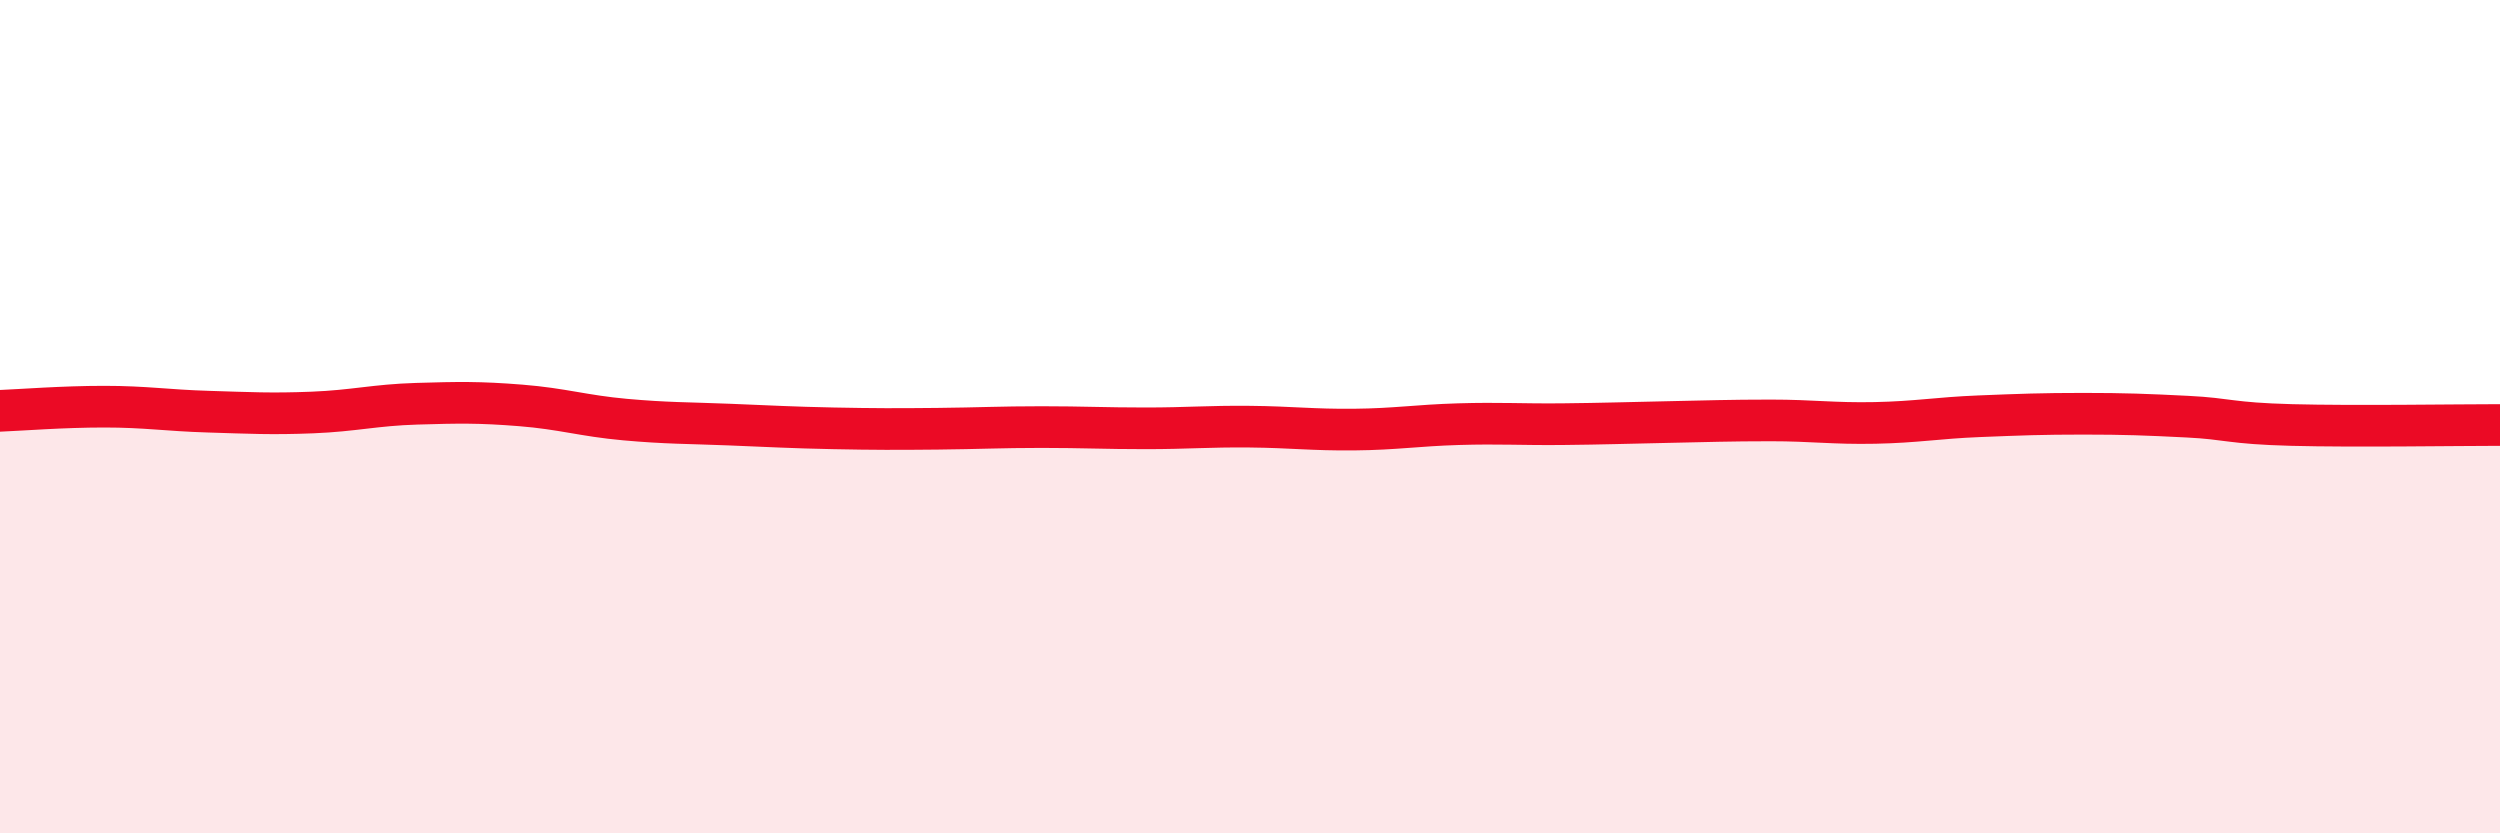
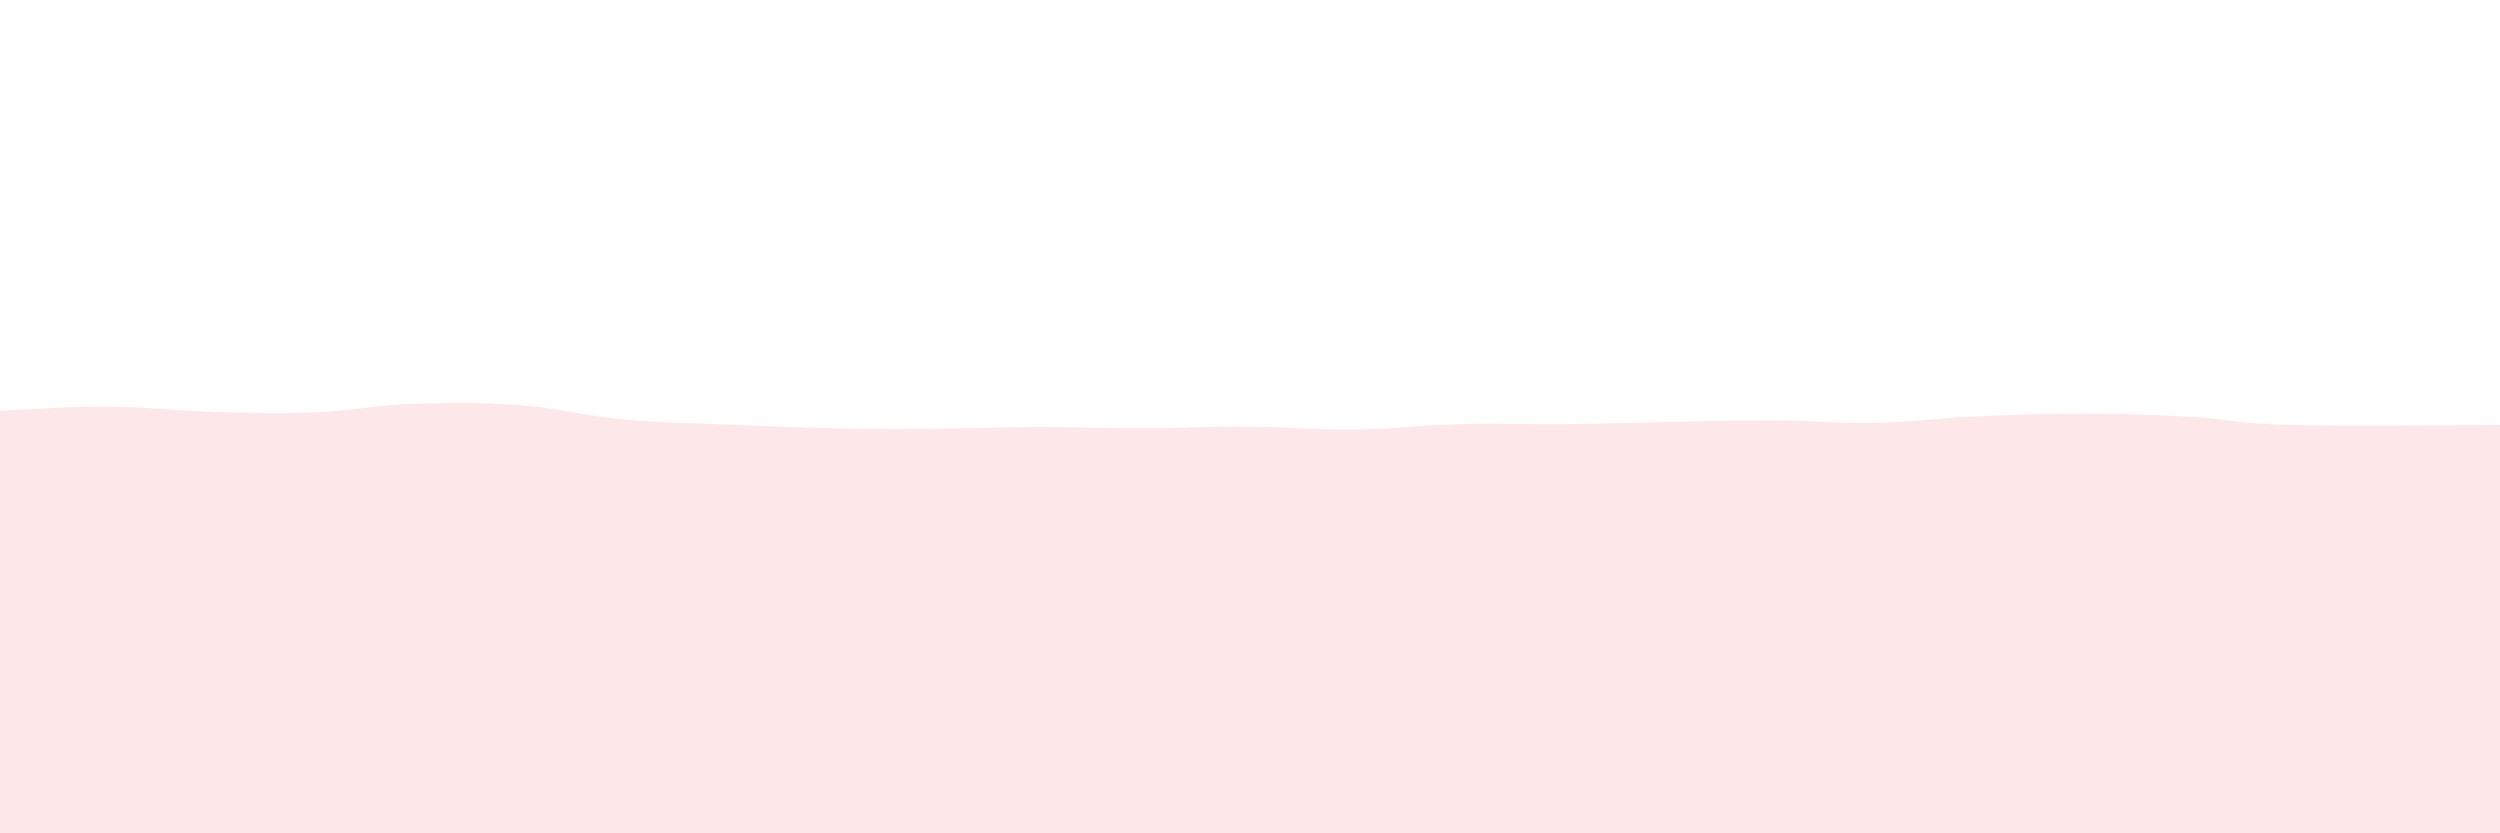
<svg xmlns="http://www.w3.org/2000/svg" width="60" height="20" viewBox="0 0 60 20">
  <path d="M 0,9.86 C 0.5,9.84 1.5,9.76 2.5,9.76 C 3.5,9.76 4,9.85 5,9.88 C 6,9.91 6.5,9.94 7.5,9.9 C 8.5,9.86 9,9.72 10,9.69 C 11,9.66 11.5,9.65 12.5,9.73 C 13.5,9.81 14,9.98 15,10.07 C 16,10.16 16.5,10.15 17.5,10.19 C 18.5,10.23 19,10.26 20,10.28 C 21,10.3 21.5,10.3 22.5,10.29 C 23.5,10.28 24,10.25 25,10.25 C 26,10.25 26.5,10.28 27.5,10.28 C 28.5,10.28 29,10.23 30,10.24 C 31,10.25 31.5,10.32 32.5,10.31 C 33.5,10.3 34,10.21 35,10.18 C 36,10.15 36.5,10.19 37.5,10.18 C 38.5,10.17 39,10.15 40,10.13 C 41,10.11 41.5,10.09 42.5,10.09 C 43.5,10.09 44,10.17 45,10.15 C 46,10.13 46.5,10.03 47.5,9.99 C 48.5,9.95 49,9.93 50,9.93 C 51,9.93 51.5,9.95 52.5,10 C 53.5,10.05 53.5,10.16 55,10.2 C 56.5,10.24 59,10.2 60,10.2L60 20L0 20Z" fill="#EB0A25" opacity="0.1" stroke-linecap="round" stroke-linejoin="round" />
-   <path d="M 0,9.86 C 0.5,9.84 1.5,9.76 2.5,9.76 C 3.5,9.76 4,9.85 5,9.88 C 6,9.91 6.5,9.94 7.5,9.9 C 8.5,9.86 9,9.72 10,9.69 C 11,9.66 11.5,9.65 12.5,9.73 C 13.5,9.81 14,9.98 15,10.07 C 16,10.16 16.5,10.15 17.5,10.19 C 18.5,10.23 19,10.26 20,10.28 C 21,10.3 21.5,10.3 22.5,10.29 C 23.5,10.28 24,10.25 25,10.25 C 26,10.25 26.5,10.28 27.5,10.28 C 28.5,10.28 29,10.23 30,10.24 C 31,10.25 31.5,10.32 32.5,10.31 C 33.5,10.3 34,10.21 35,10.18 C 36,10.15 36.5,10.19 37.5,10.18 C 38.5,10.17 39,10.15 40,10.13 C 41,10.11 41.5,10.09 42.5,10.09 C 43.5,10.09 44,10.17 45,10.15 C 46,10.13 46.5,10.03 47.5,9.99 C 48.5,9.95 49,9.93 50,9.93 C 51,9.93 51.5,9.95 52.5,10 C 53.5,10.05 53.5,10.16 55,10.2 C 56.5,10.24 59,10.2 60,10.2" stroke="#EB0A25" stroke-width="1" fill="none" stroke-linecap="round" stroke-linejoin="round" />
</svg>